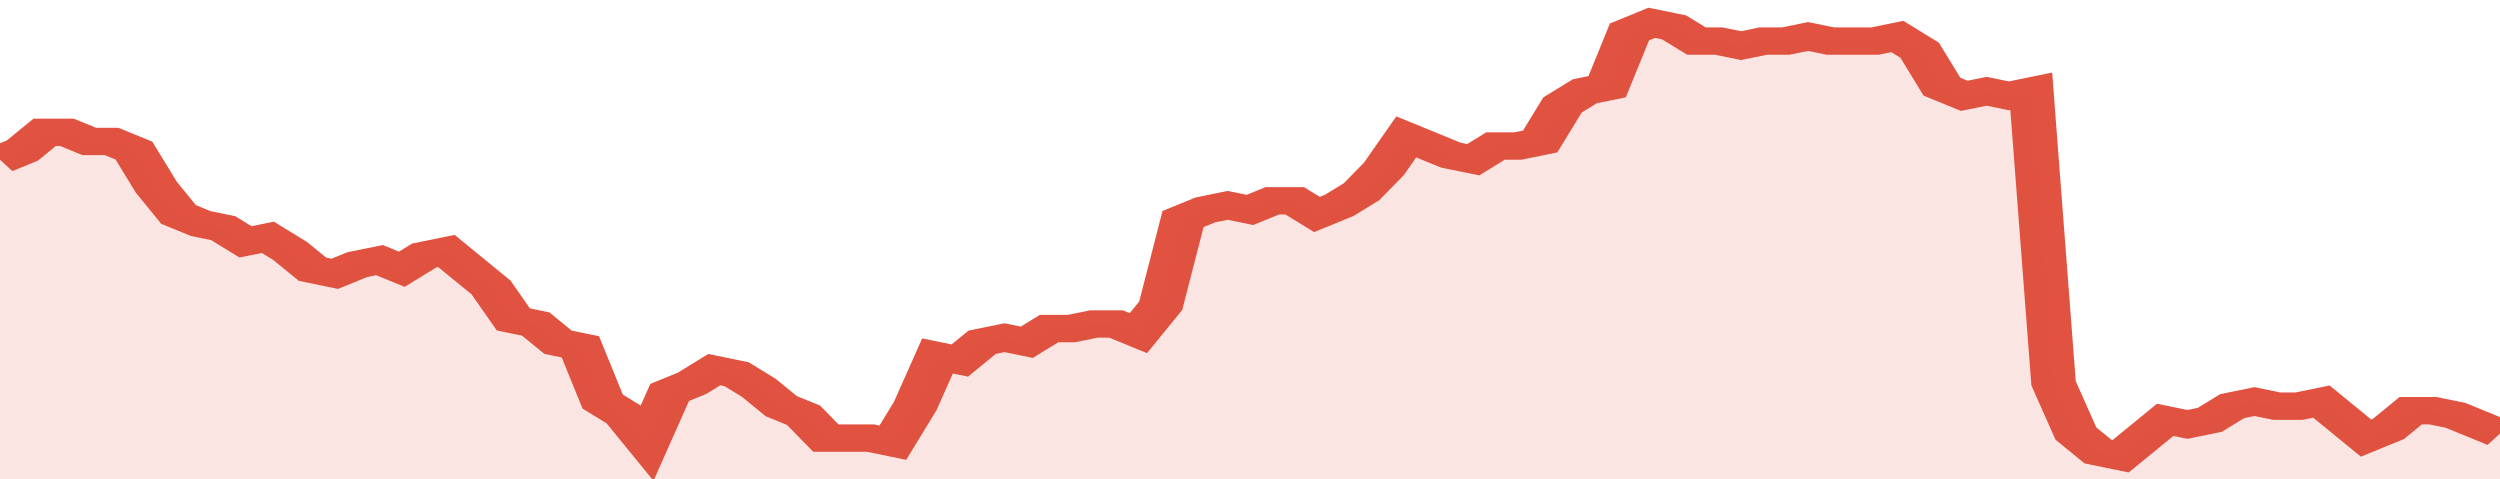
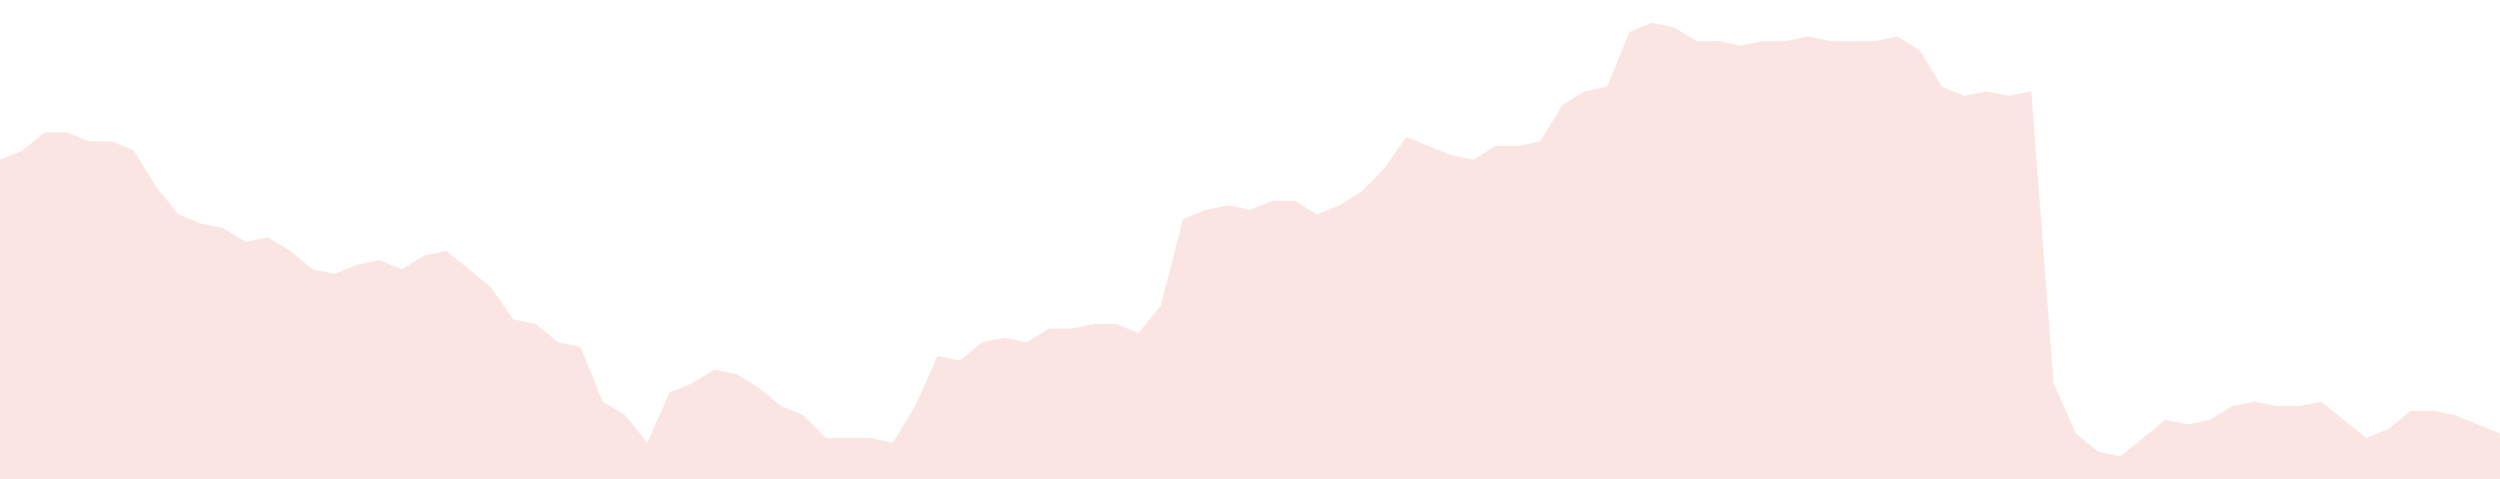
<svg xmlns="http://www.w3.org/2000/svg" viewBox="0 0 336 105" width="120" height="23" preserveAspectRatio="none">
-   <polyline fill="none" stroke="#E15241" stroke-width="6" points="0, 35 3, 33 6, 29 9, 29 12, 31 15, 31 18, 33 21, 41 24, 47 27, 49 30, 50 33, 53 36, 52 39, 55 42, 59 45, 60 48, 58 51, 57 54, 59 57, 56 60, 55 63, 59 66, 63 69, 70 72, 71 75, 75 78, 76 81, 88 84, 91 87, 97 90, 86 93, 84 96, 81 99, 82 102, 85 105, 89 108, 91 111, 96 114, 96 117, 96 120, 97 123, 89 126, 78 129, 79 132, 75 135, 74 138, 75 141, 72 144, 72 147, 71 150, 71 153, 73 156, 67 159, 48 162, 46 165, 45 168, 46 171, 44 174, 44 177, 47 180, 45 183, 42 186, 37 189, 30 192, 32 195, 34 198, 35 201, 32 204, 32 207, 31 210, 23 213, 20 216, 19 219, 7 222, 5 225, 6 228, 9 231, 9 234, 10 237, 9 240, 9 243, 8 246, 9 249, 9 252, 9 255, 8 258, 11 261, 19 264, 21 267, 20 270, 21 273, 20 276, 84 279, 95 282, 99 285, 100 288, 96 291, 92 294, 93 297, 92 300, 89 303, 88 306, 89 309, 89 312, 88 315, 92 318, 96 321, 94 324, 90 327, 90 330, 91 333, 93 336, 95 336, 95 "> </polyline>
  <polygon fill="#E15241" opacity="0.15" points="0, 105 0, 35 3, 33 6, 29 9, 29 12, 31 15, 31 18, 33 21, 41 24, 47 27, 49 30, 50 33, 53 36, 52 39, 55 42, 59 45, 60 48, 58 51, 57 54, 59 57, 56 60, 55 63, 59 66, 63 69, 70 72, 71 75, 75 78, 76 81, 88 84, 91 87, 97 90, 86 93, 84 96, 81 99, 82 102, 85 105, 89 108, 91 111, 96 114, 96 117, 96 120, 97 123, 89 126, 78 129, 79 132, 75 135, 74 138, 75 141, 72 144, 72 147, 71 150, 71 153, 73 156, 67 159, 48 162, 46 165, 45 168, 46 171, 44 174, 44 177, 47 180, 45 183, 42 186, 37 189, 30 192, 32 195, 34 198, 35 201, 32 204, 32 207, 31 210, 23 213, 20 216, 19 219, 7 222, 5 225, 6 228, 9 231, 9 234, 10 237, 9 240, 9 243, 8 246, 9 249, 9 252, 9 255, 8 258, 11 261, 19 264, 21 267, 20 270, 21 273, 20 276, 84 279, 95 282, 99 285, 100 288, 96 291, 92 294, 93 297, 92 300, 89 303, 88 306, 89 309, 89 312, 88 315, 92 318, 96 321, 94 324, 90 327, 90 330, 91 333, 93 336, 95 336, 105 " />
</svg>